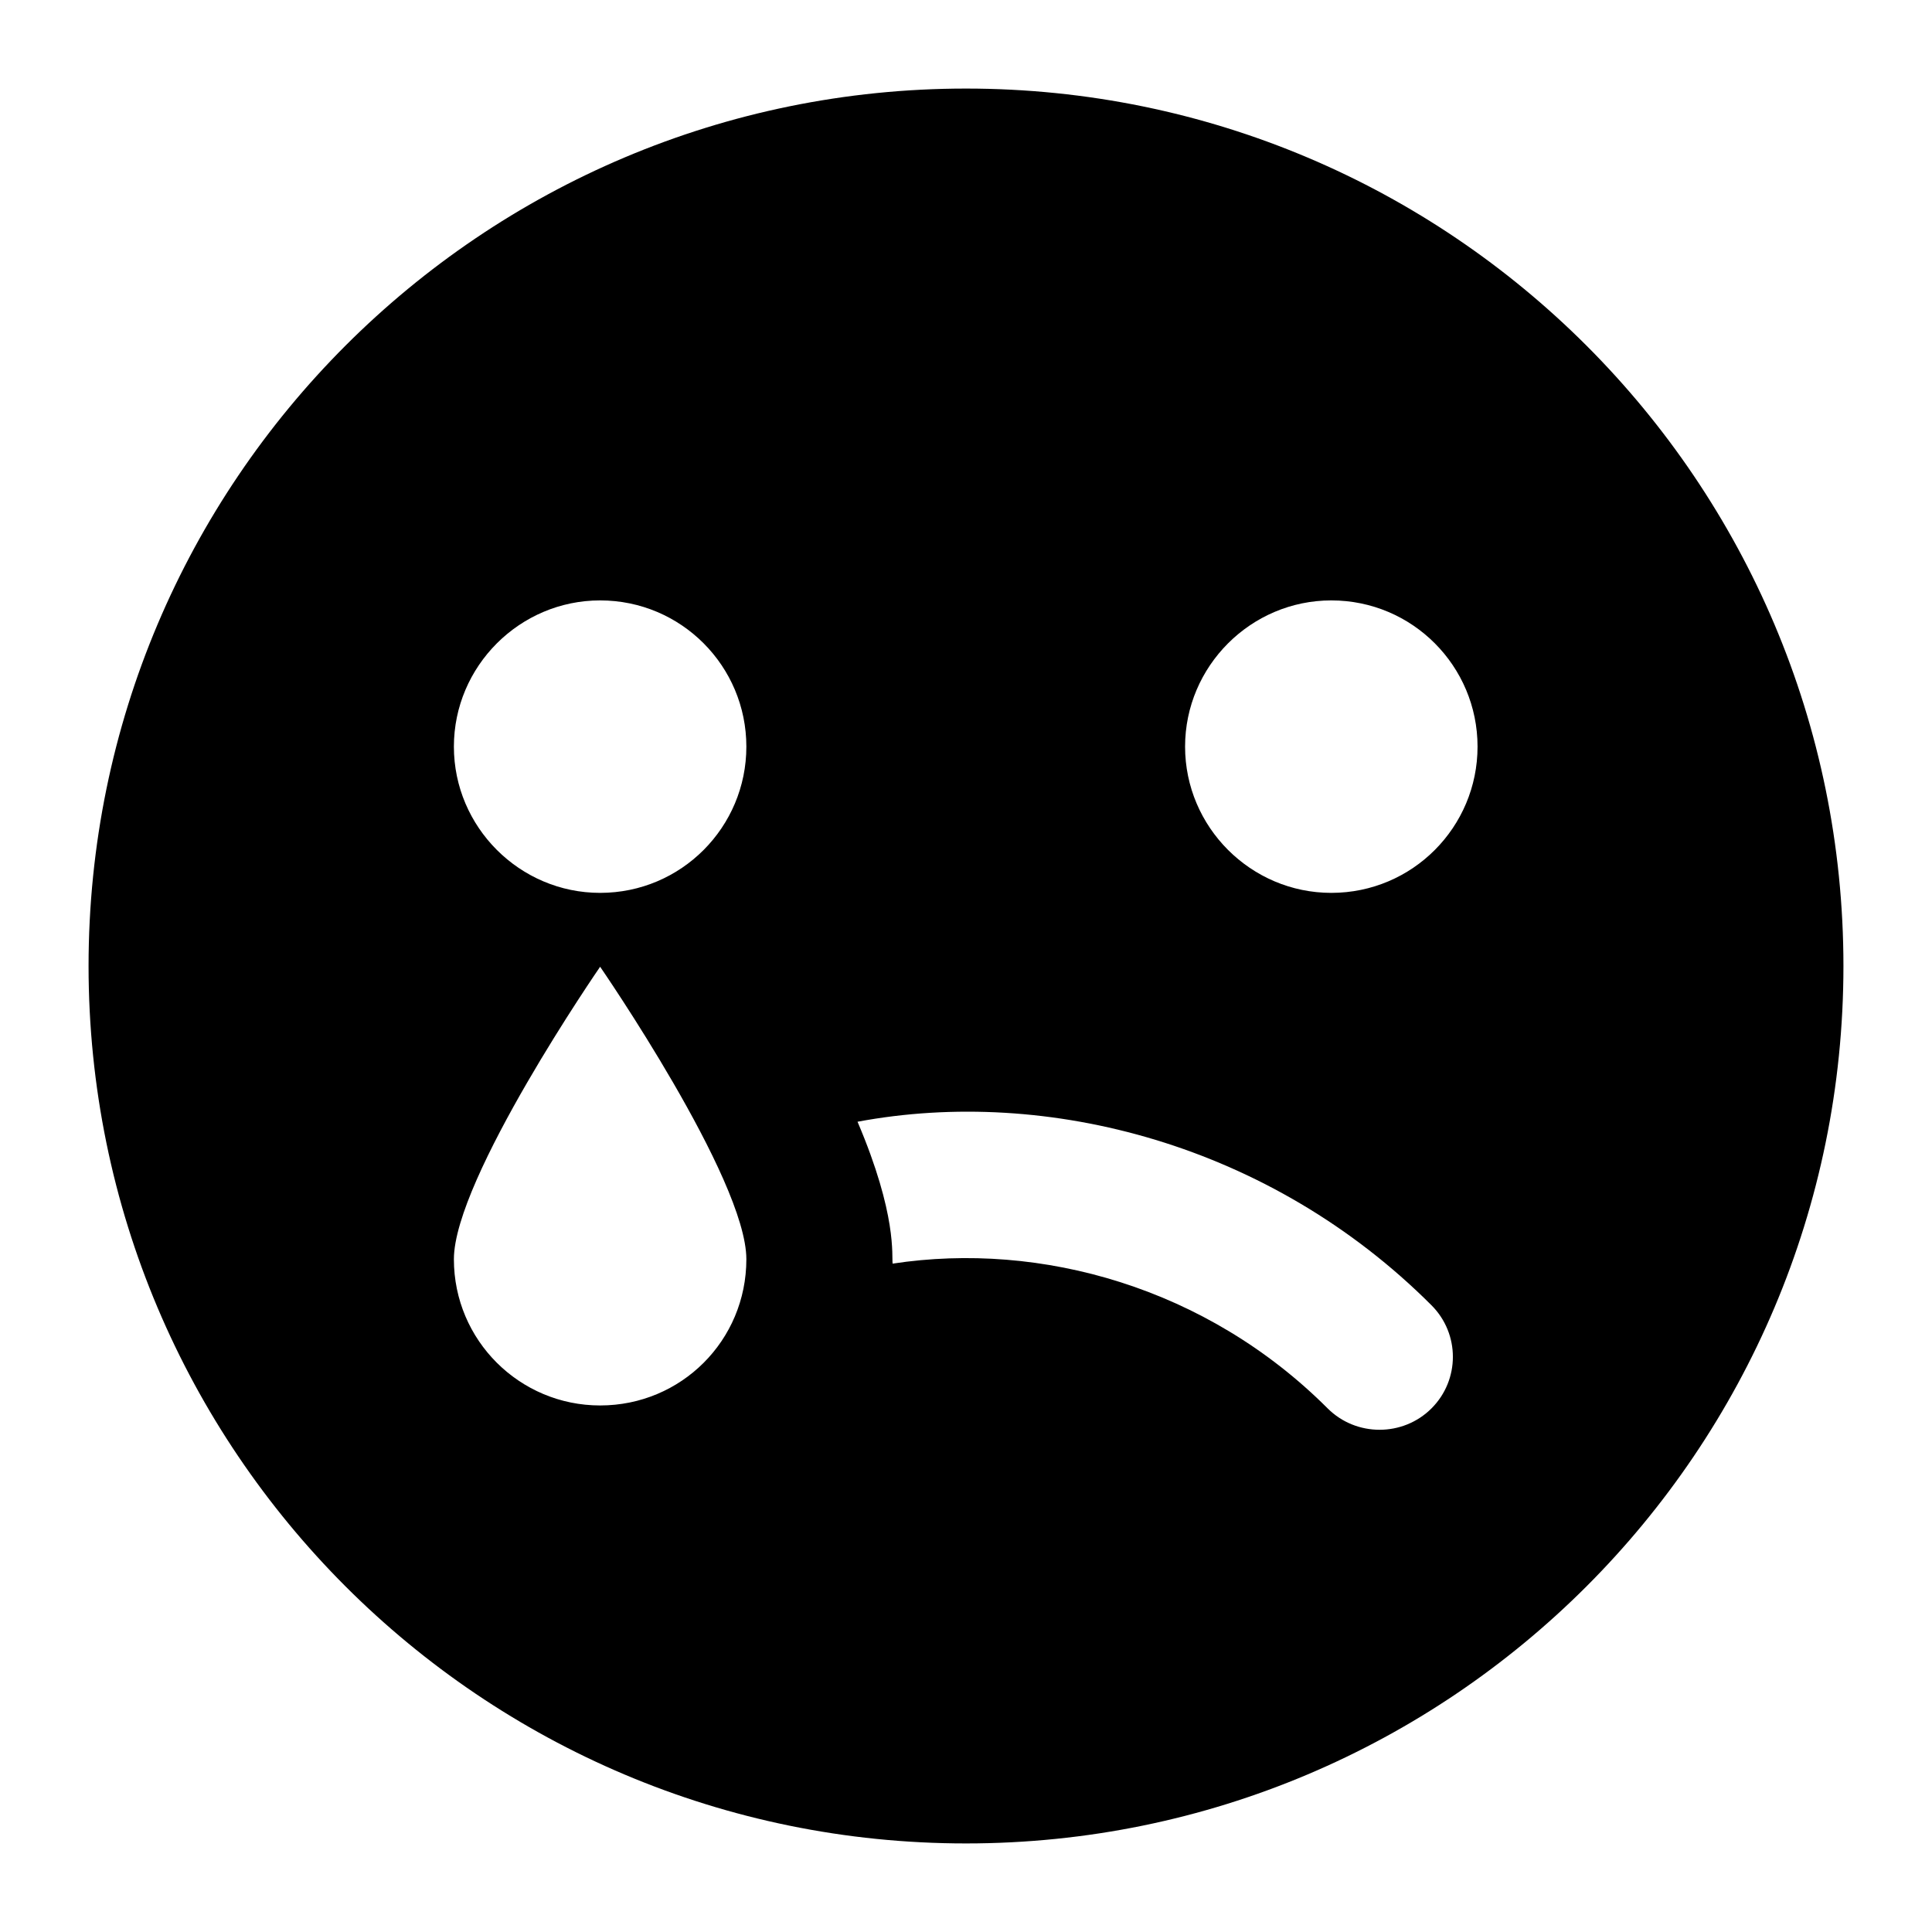
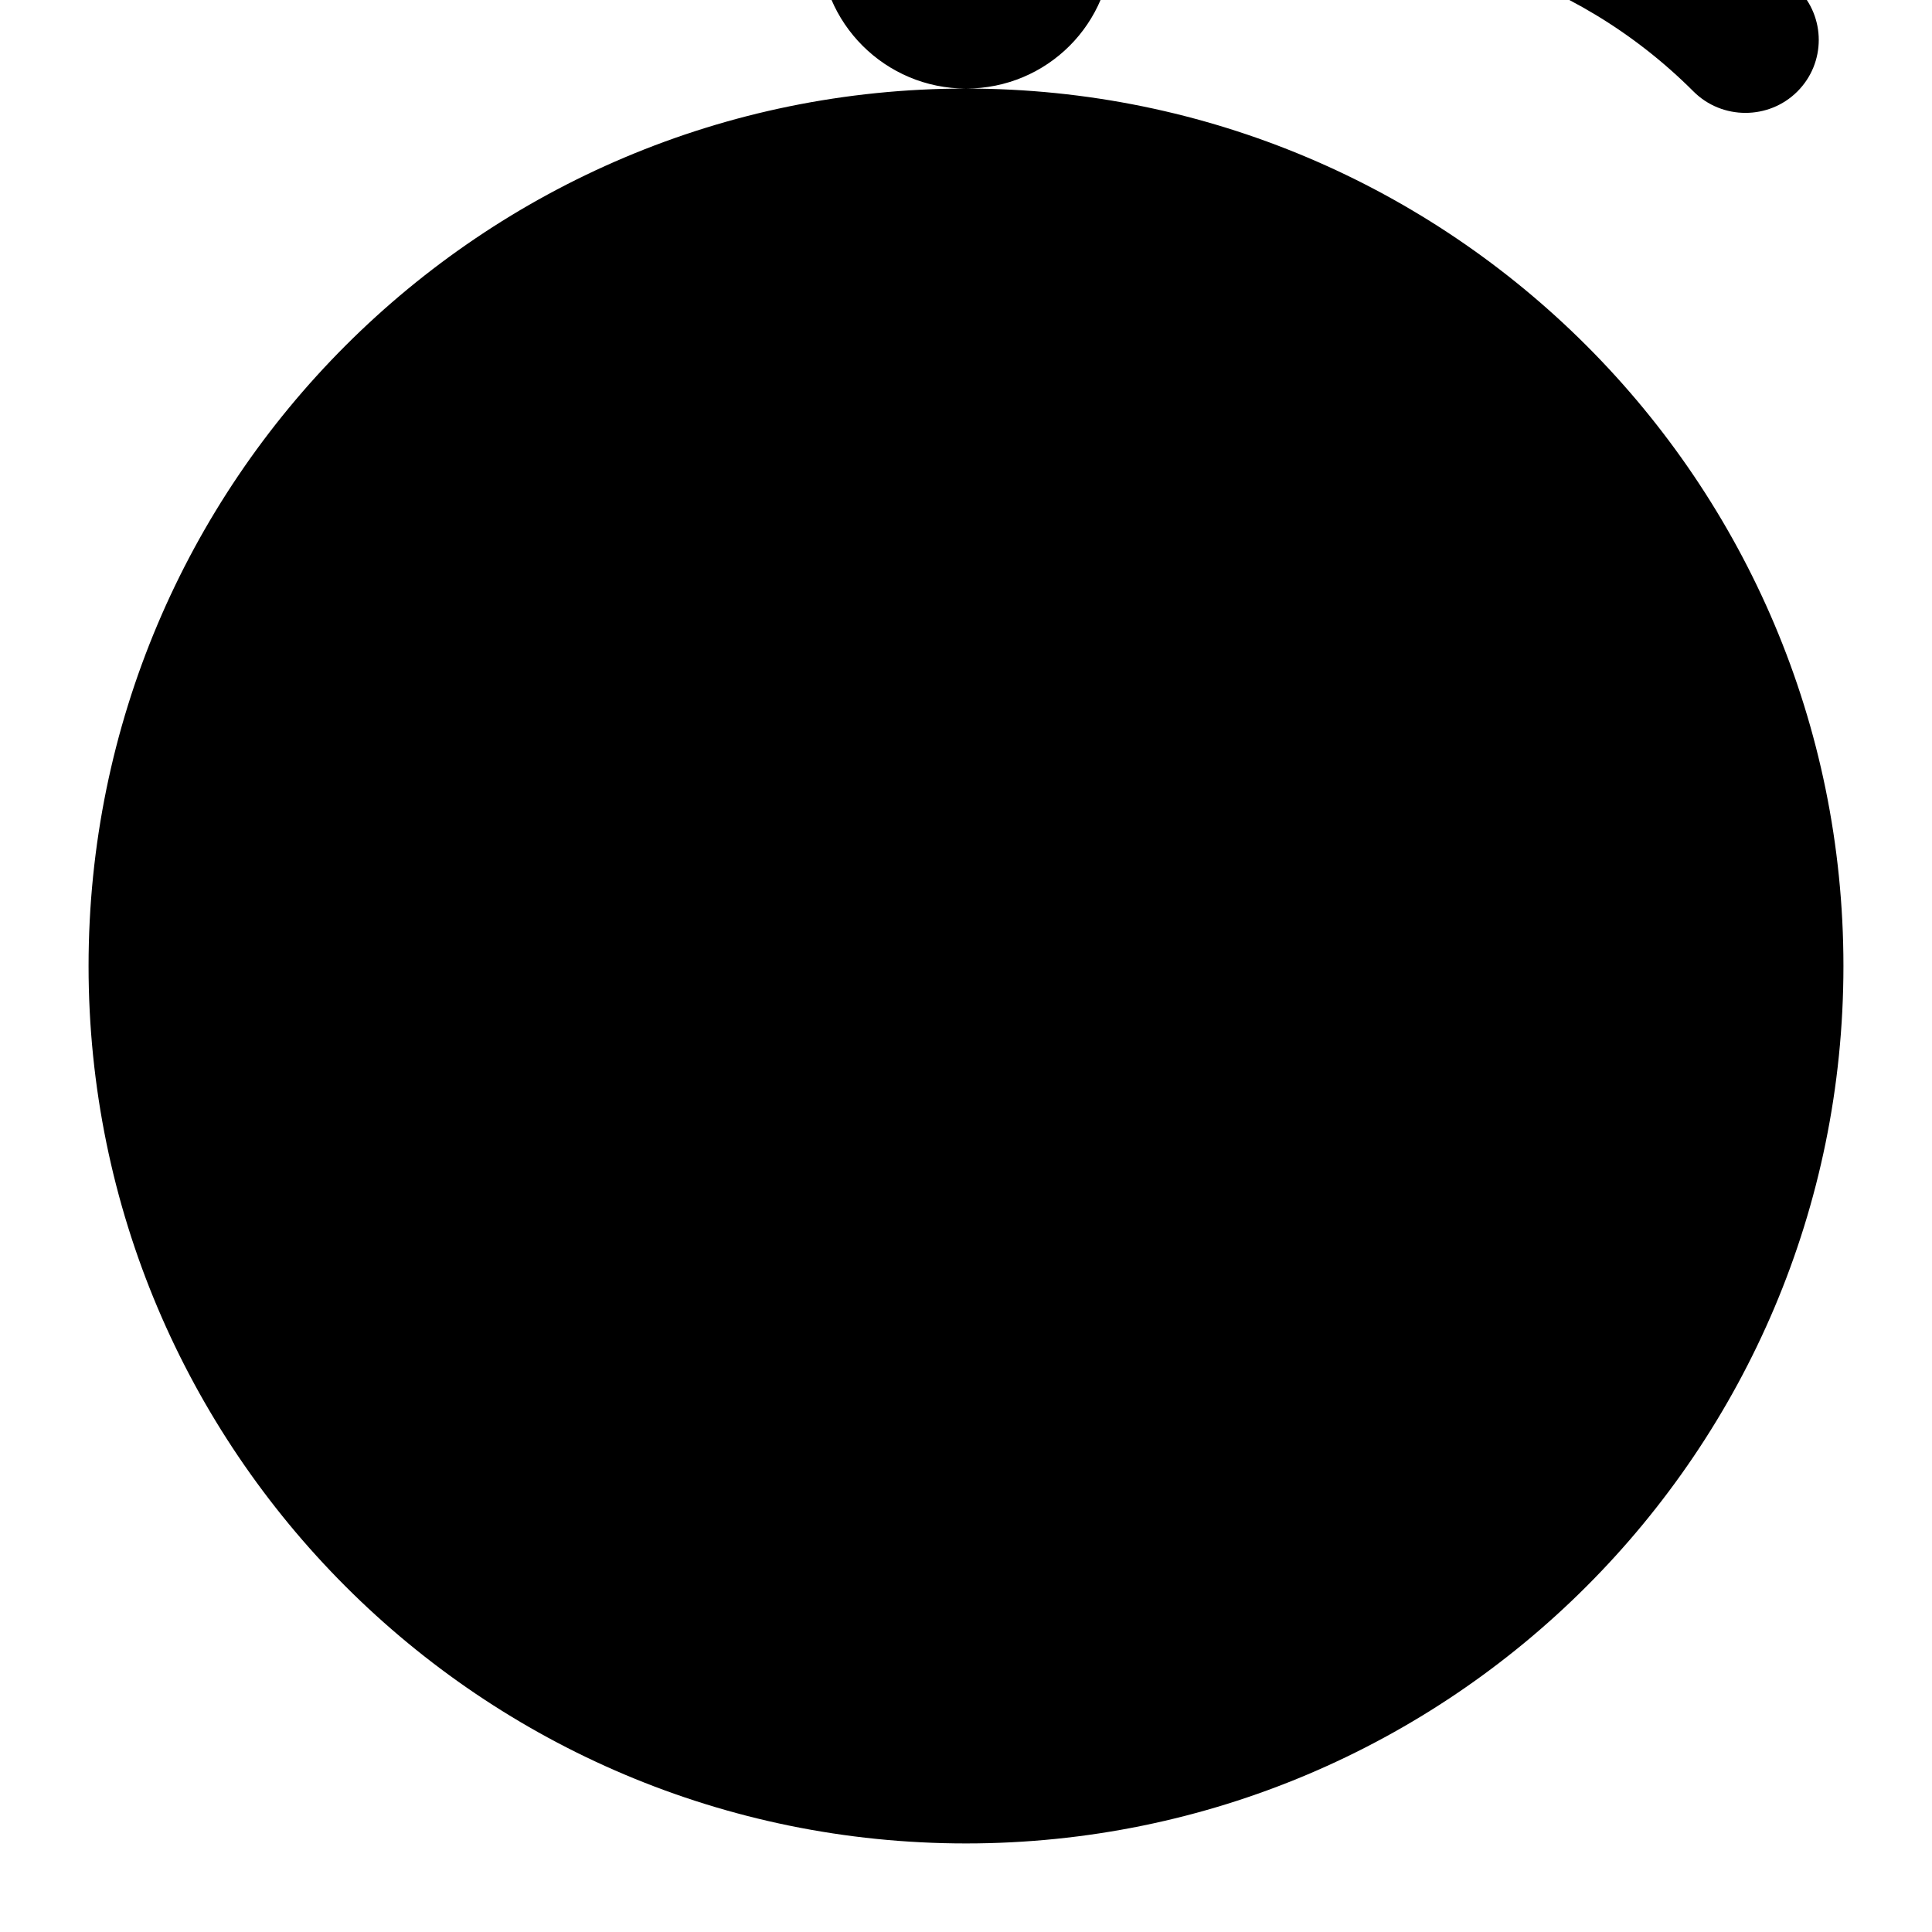
<svg xmlns="http://www.w3.org/2000/svg" fill="#000000" width="800px" height="800px" version="1.1" viewBox="144 144 512 512">
-   <path d="m400 167.47c-128.42 0-232.53 104.11-232.53 232.53s104.11 232.53 232.53 232.53 232.53-104.11 232.53-232.53-104.11-232.53-232.53-232.53zm-96.961 348.99c-21.316 0-38.754-17.25-38.754-38.754 0-21.316 38.754-77.508 38.754-77.508s38.754 56.191 38.754 77.508c0 21.504-17.242 38.754-38.754 38.754zm0-135.84c-21.316 0-38.754-17.438-38.754-38.754 0-21.316 17.441-38.754 38.754-38.754 21.508 0 38.754 17.438 38.754 38.754 0 21.316-17.242 38.754-38.754 38.754zm220.32 136.62c-7.559 7.551-19.957 7.551-27.516 0-32.012-32.02-75.953-44.363-115.29-38.367-0.293-1.941 1.285-12.77-9.301-37.602 50.441-9.441 109.54 6.062 152.11 48.641 7.555 7.562 7.555 19.77-0.004 27.328zm-26.547-136.62c-21.316 0-38.754-17.438-38.754-38.754 0-21.316 17.441-38.754 38.754-38.754 21.508 0 38.754 17.438 38.754 38.754 0 21.316-17.246 38.754-38.754 38.754z" />
+   <path d="m400 167.47c-128.42 0-232.53 104.11-232.53 232.53s104.11 232.53 232.53 232.53 232.53-104.11 232.53-232.53-104.11-232.53-232.53-232.53zc-21.316 0-38.754-17.25-38.754-38.754 0-21.316 38.754-77.508 38.754-77.508s38.754 56.191 38.754 77.508c0 21.504-17.242 38.754-38.754 38.754zm0-135.84c-21.316 0-38.754-17.438-38.754-38.754 0-21.316 17.441-38.754 38.754-38.754 21.508 0 38.754 17.438 38.754 38.754 0 21.316-17.242 38.754-38.754 38.754zm220.32 136.62c-7.559 7.551-19.957 7.551-27.516 0-32.012-32.02-75.953-44.363-115.29-38.367-0.293-1.941 1.285-12.77-9.301-37.602 50.441-9.441 109.54 6.062 152.11 48.641 7.555 7.562 7.555 19.77-0.004 27.328zm-26.547-136.62c-21.316 0-38.754-17.438-38.754-38.754 0-21.316 17.441-38.754 38.754-38.754 21.508 0 38.754 17.438 38.754 38.754 0 21.316-17.246 38.754-38.754 38.754z" />
</svg>